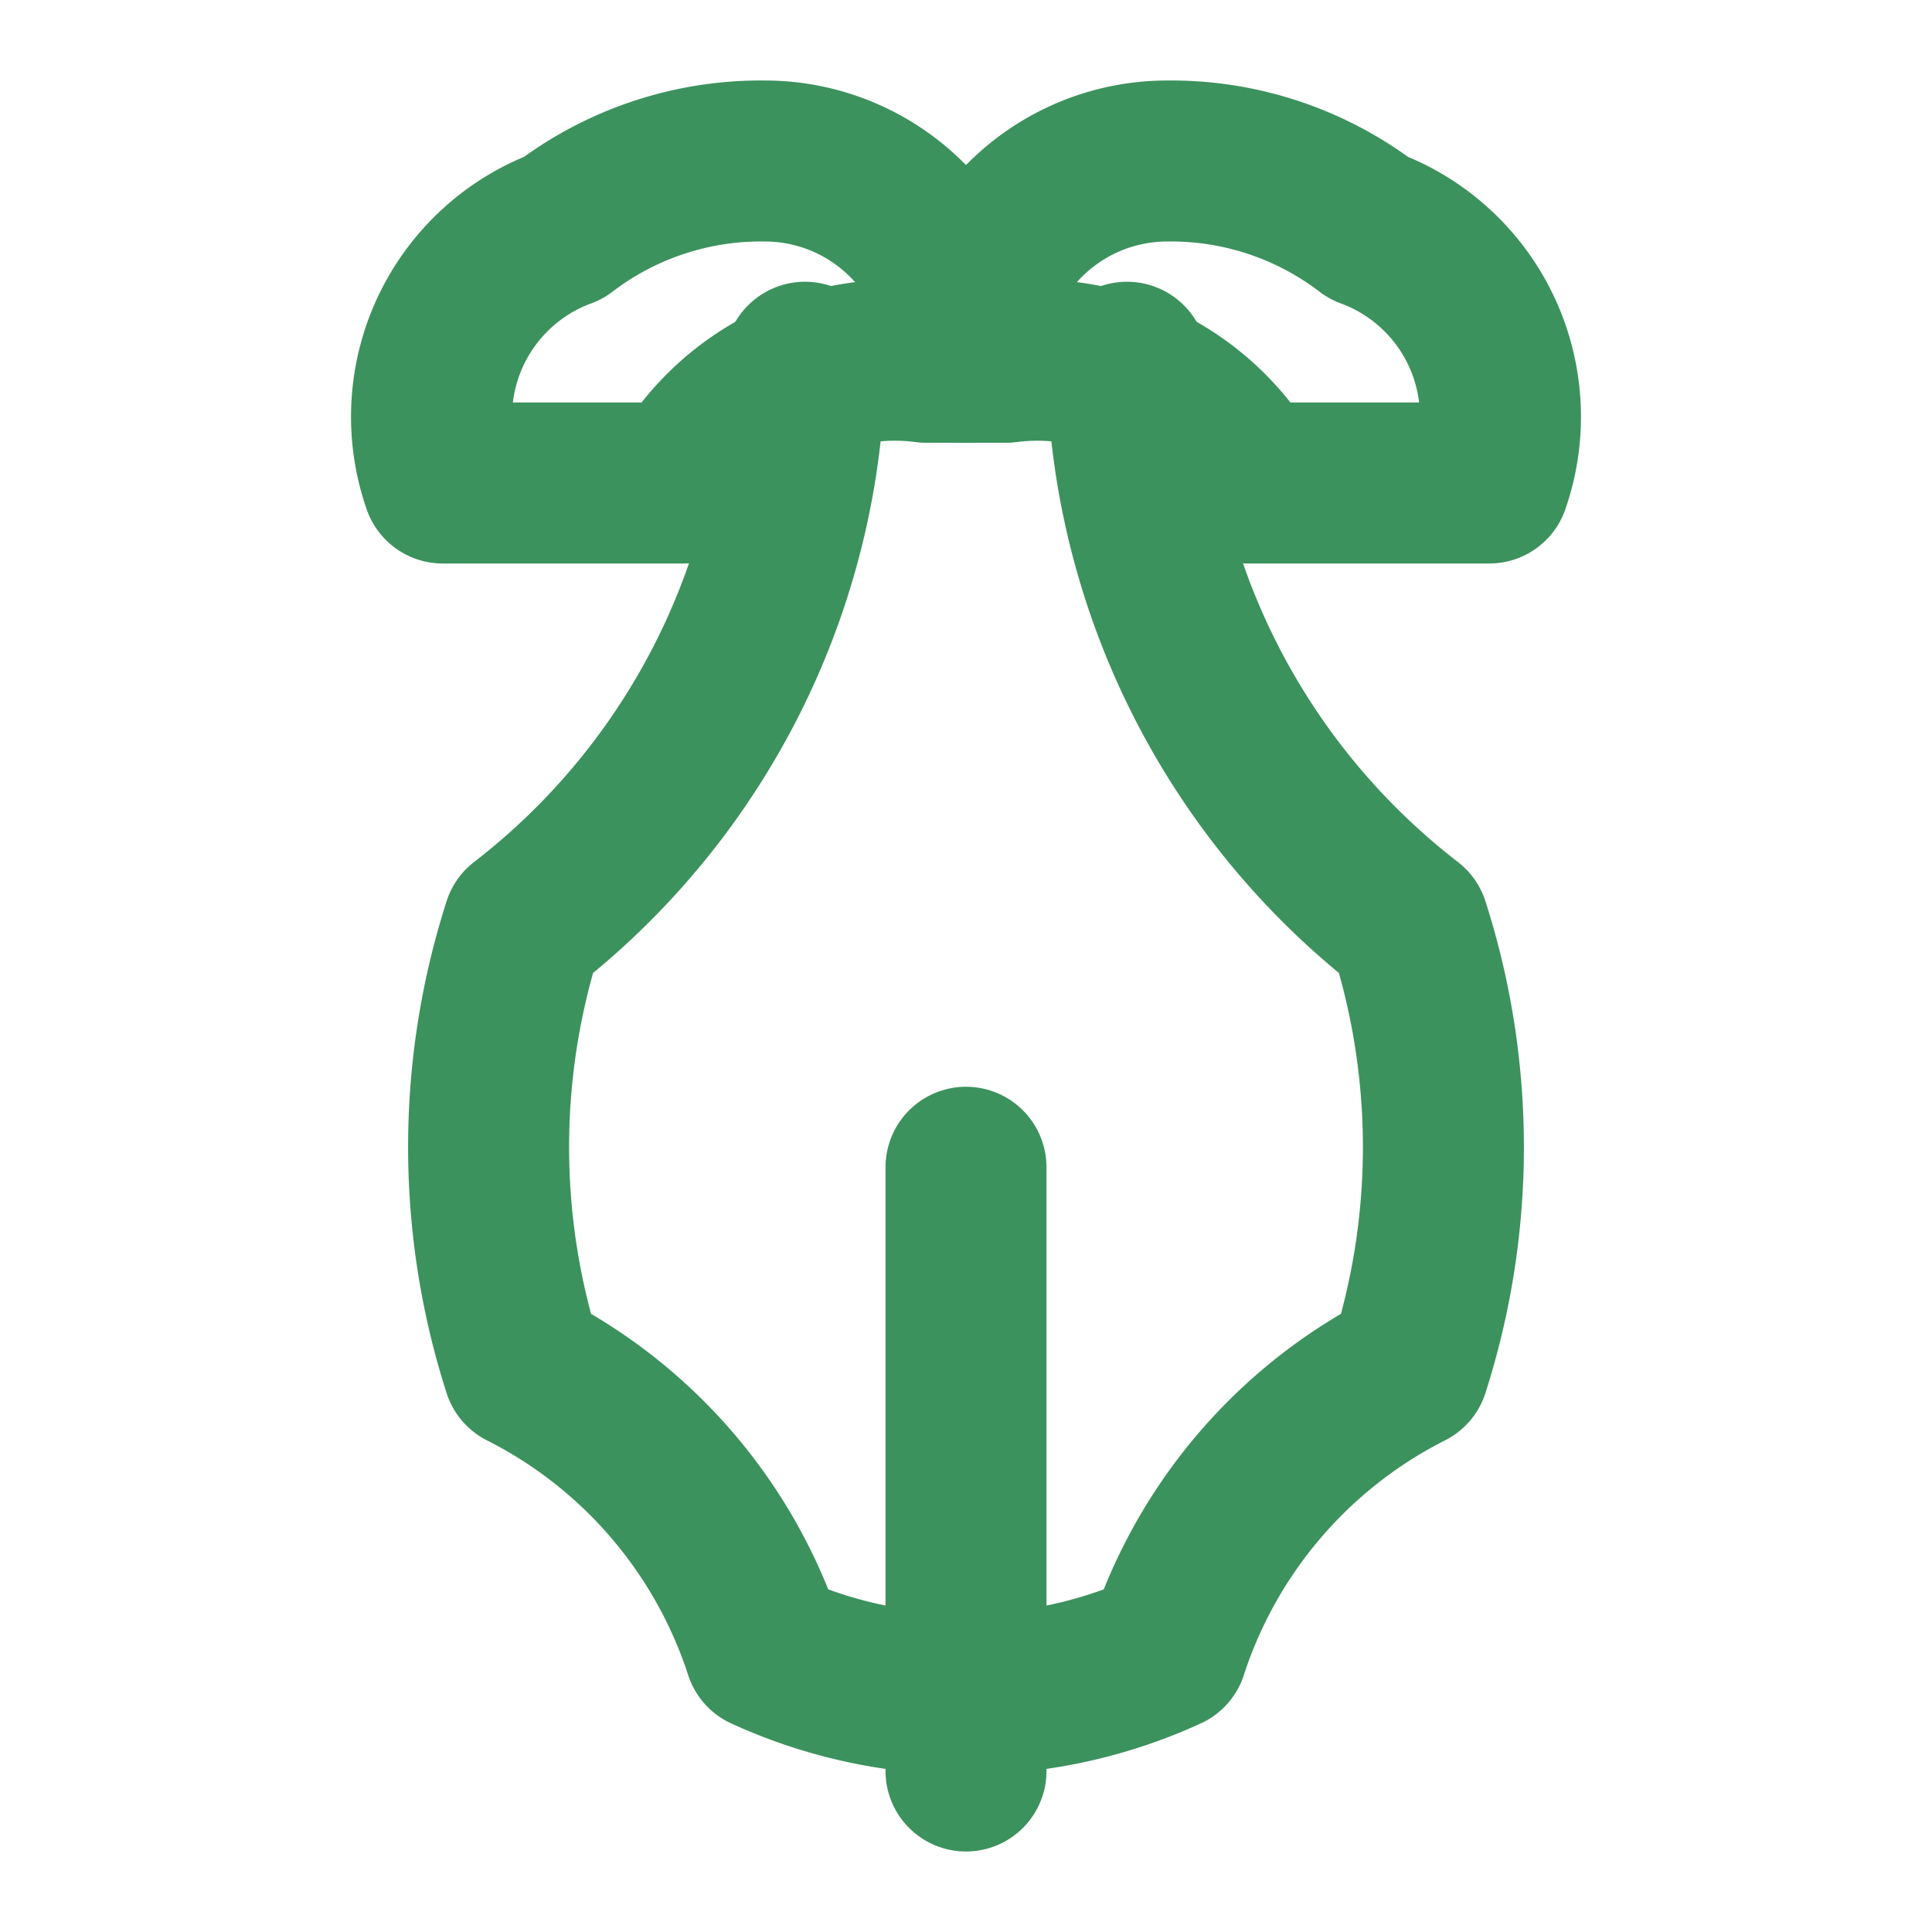
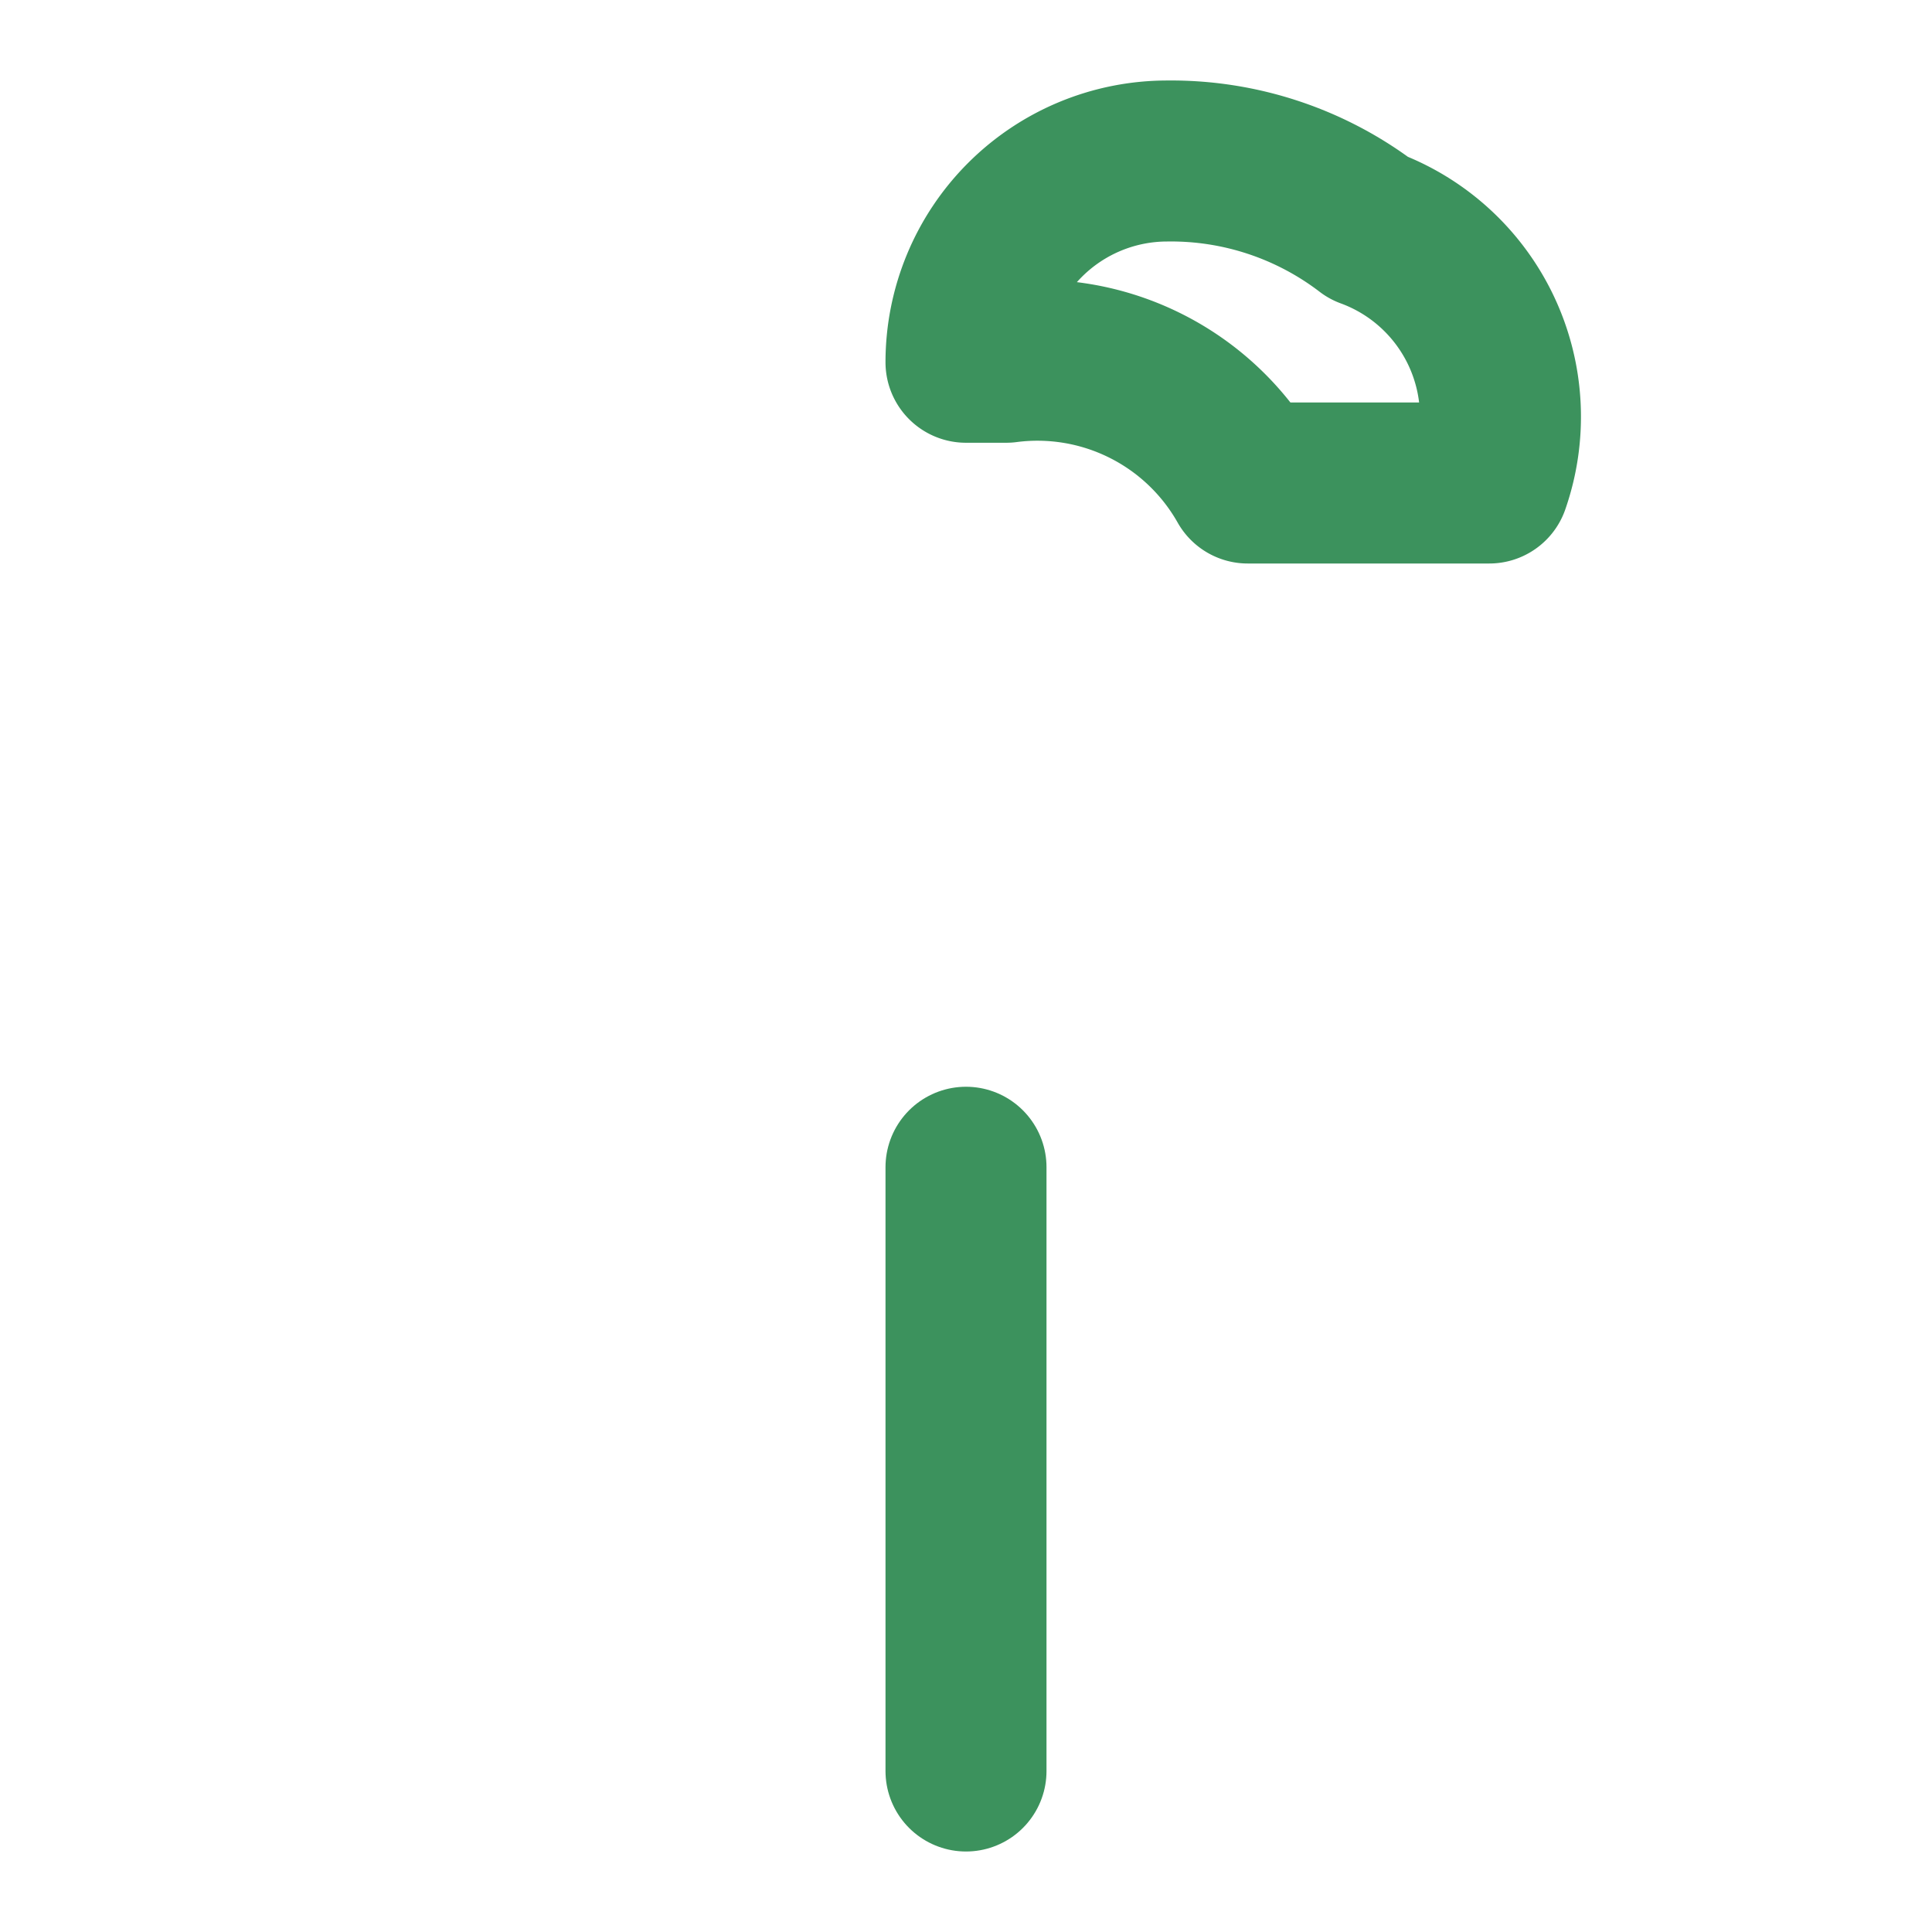
<svg xmlns="http://www.w3.org/2000/svg" width="24" height="24" viewBox="0 0 24 24" fill="none" stroke="#3c925d" stroke-width="2" stroke-linecap="round" stroke-linejoin="round">
  <path d="M12 22v-7.5" />
-   <path d="M10 4.5a9 9 0 0 1-3.5 7 9 9 0 0 0 0 5.5 6 6 0 0 1 3 3.5 6 6 0 0 0 5 0 6 6 0 0 1 3-3.5 9 9 0 0 0 0-5.5 9 9 0 0 1-3.5-7" />
-   <path d="M12 4.5A2.5 2.5 0 0 0 9.5 2a4.037 4.037 0 0 0-2.5.83A2.5 2.5 0 0 0 5.5 6h3a3 3 0 0 1 3-1.5z" />
  <path d="M12 4.5A2.5 2.5 0 0 1 14.5 2a4.037 4.037 0 0 1 2.5.83A2.5 2.5 0 0 1 18.5 6h-3a3 3 0 0 0-3-1.5z" />
</svg>